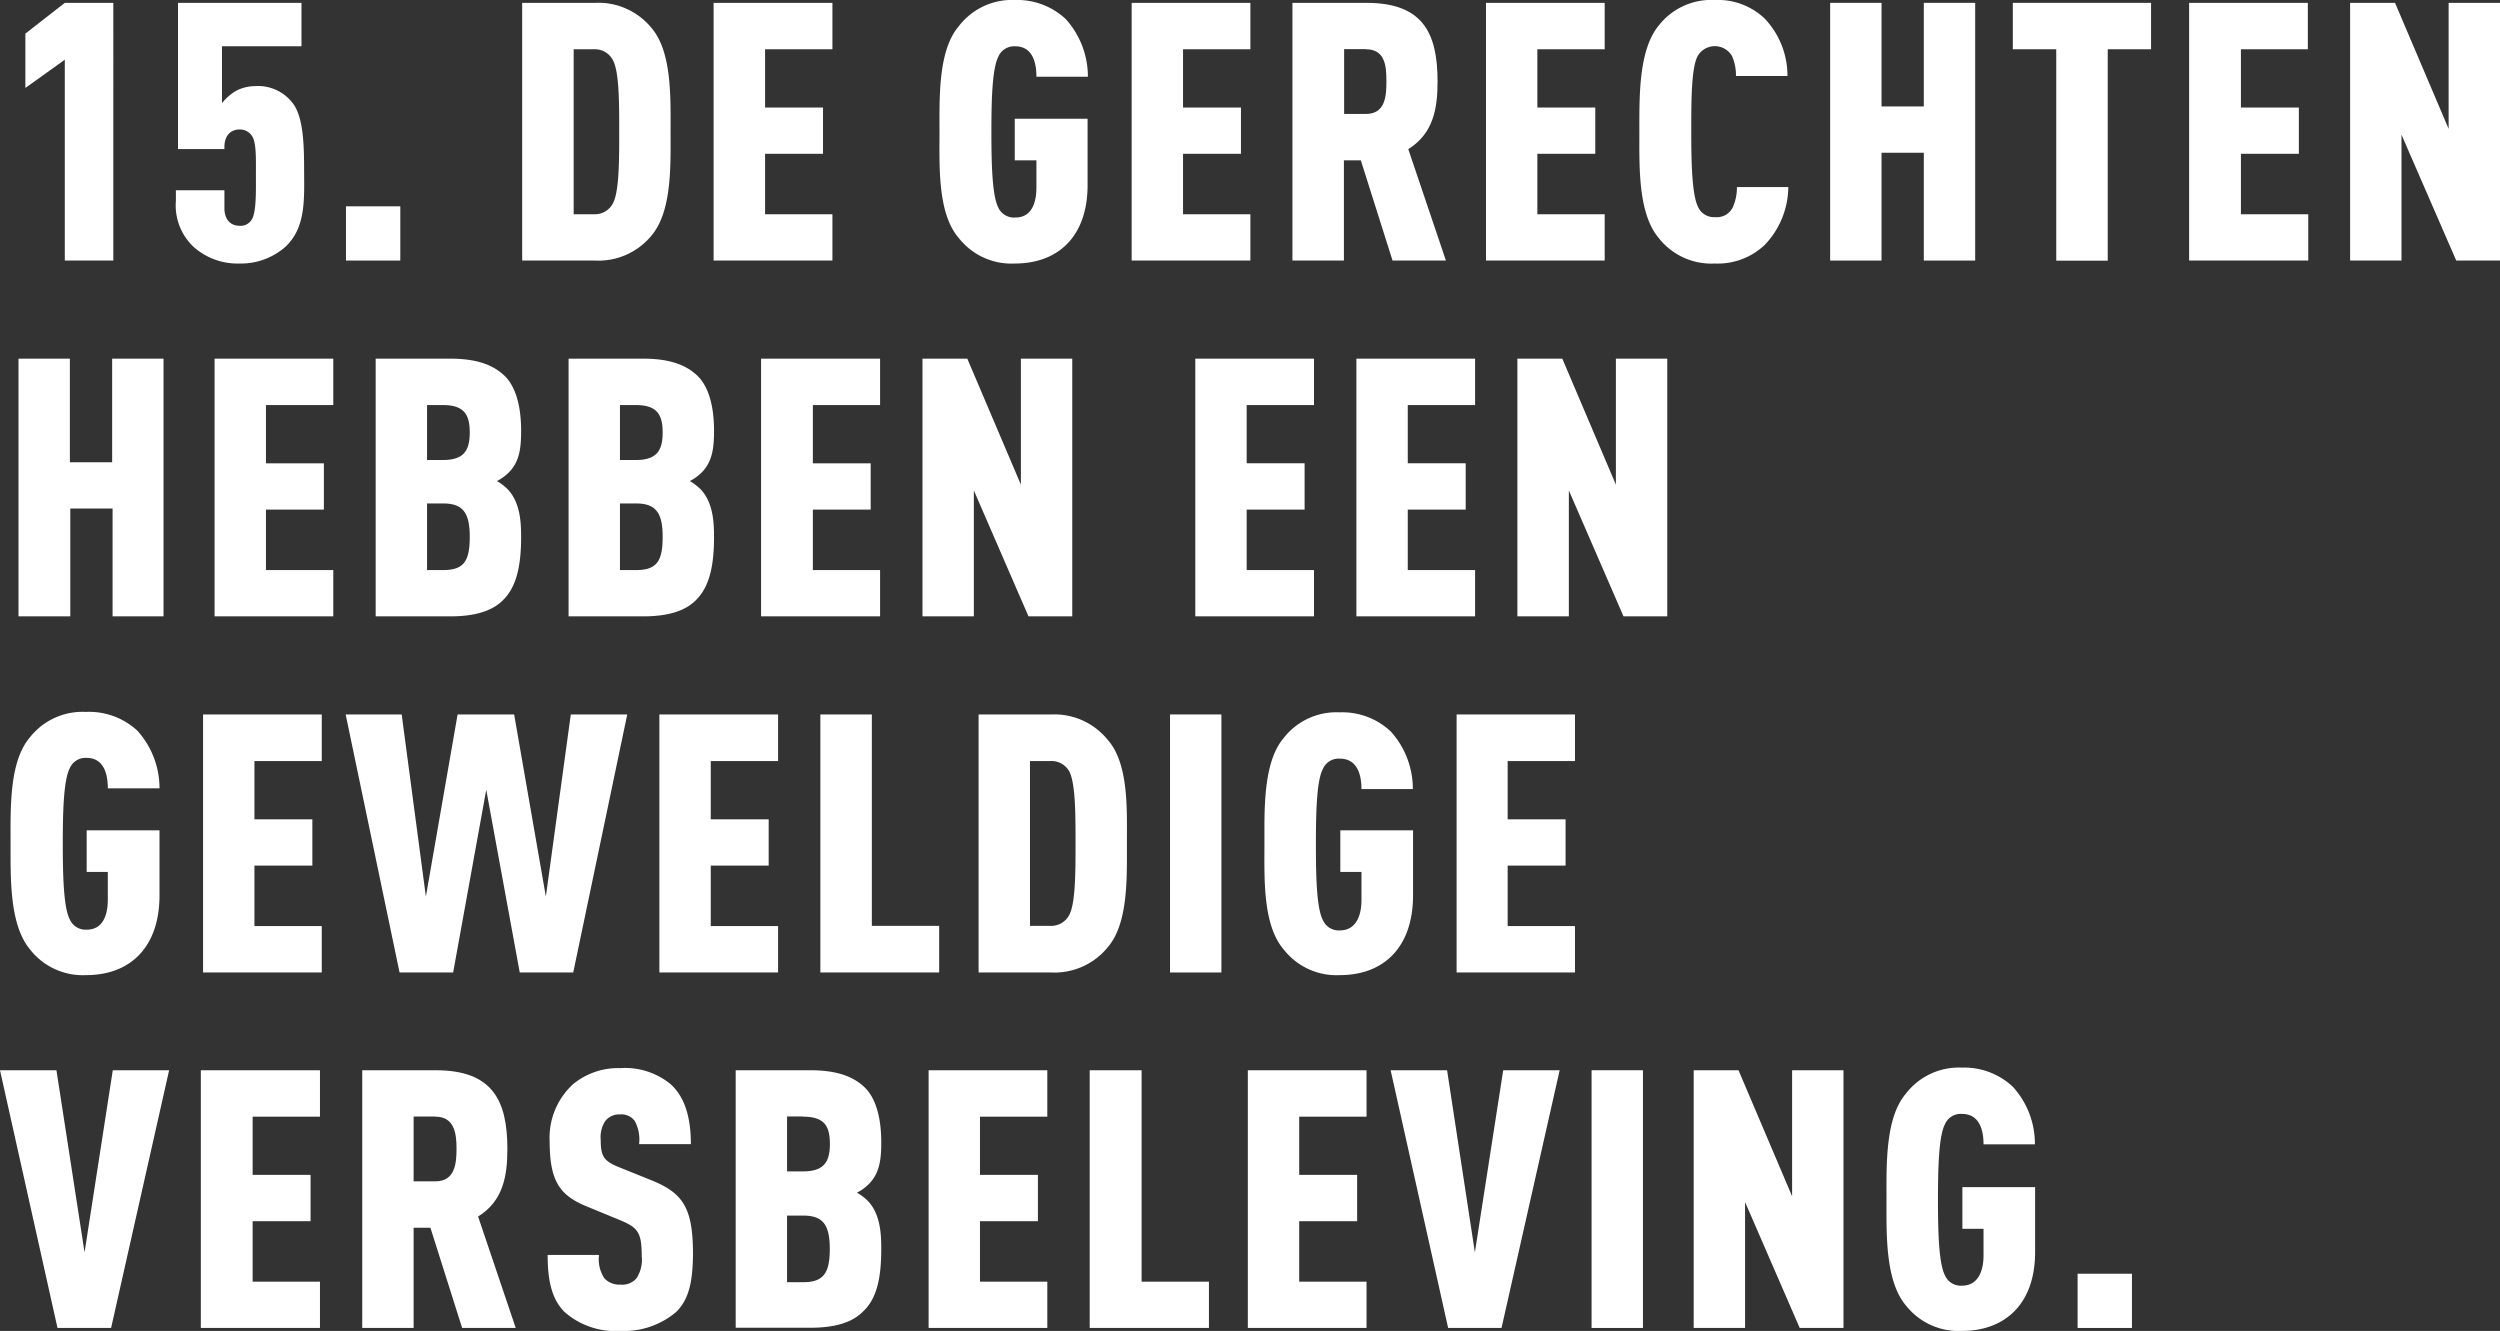
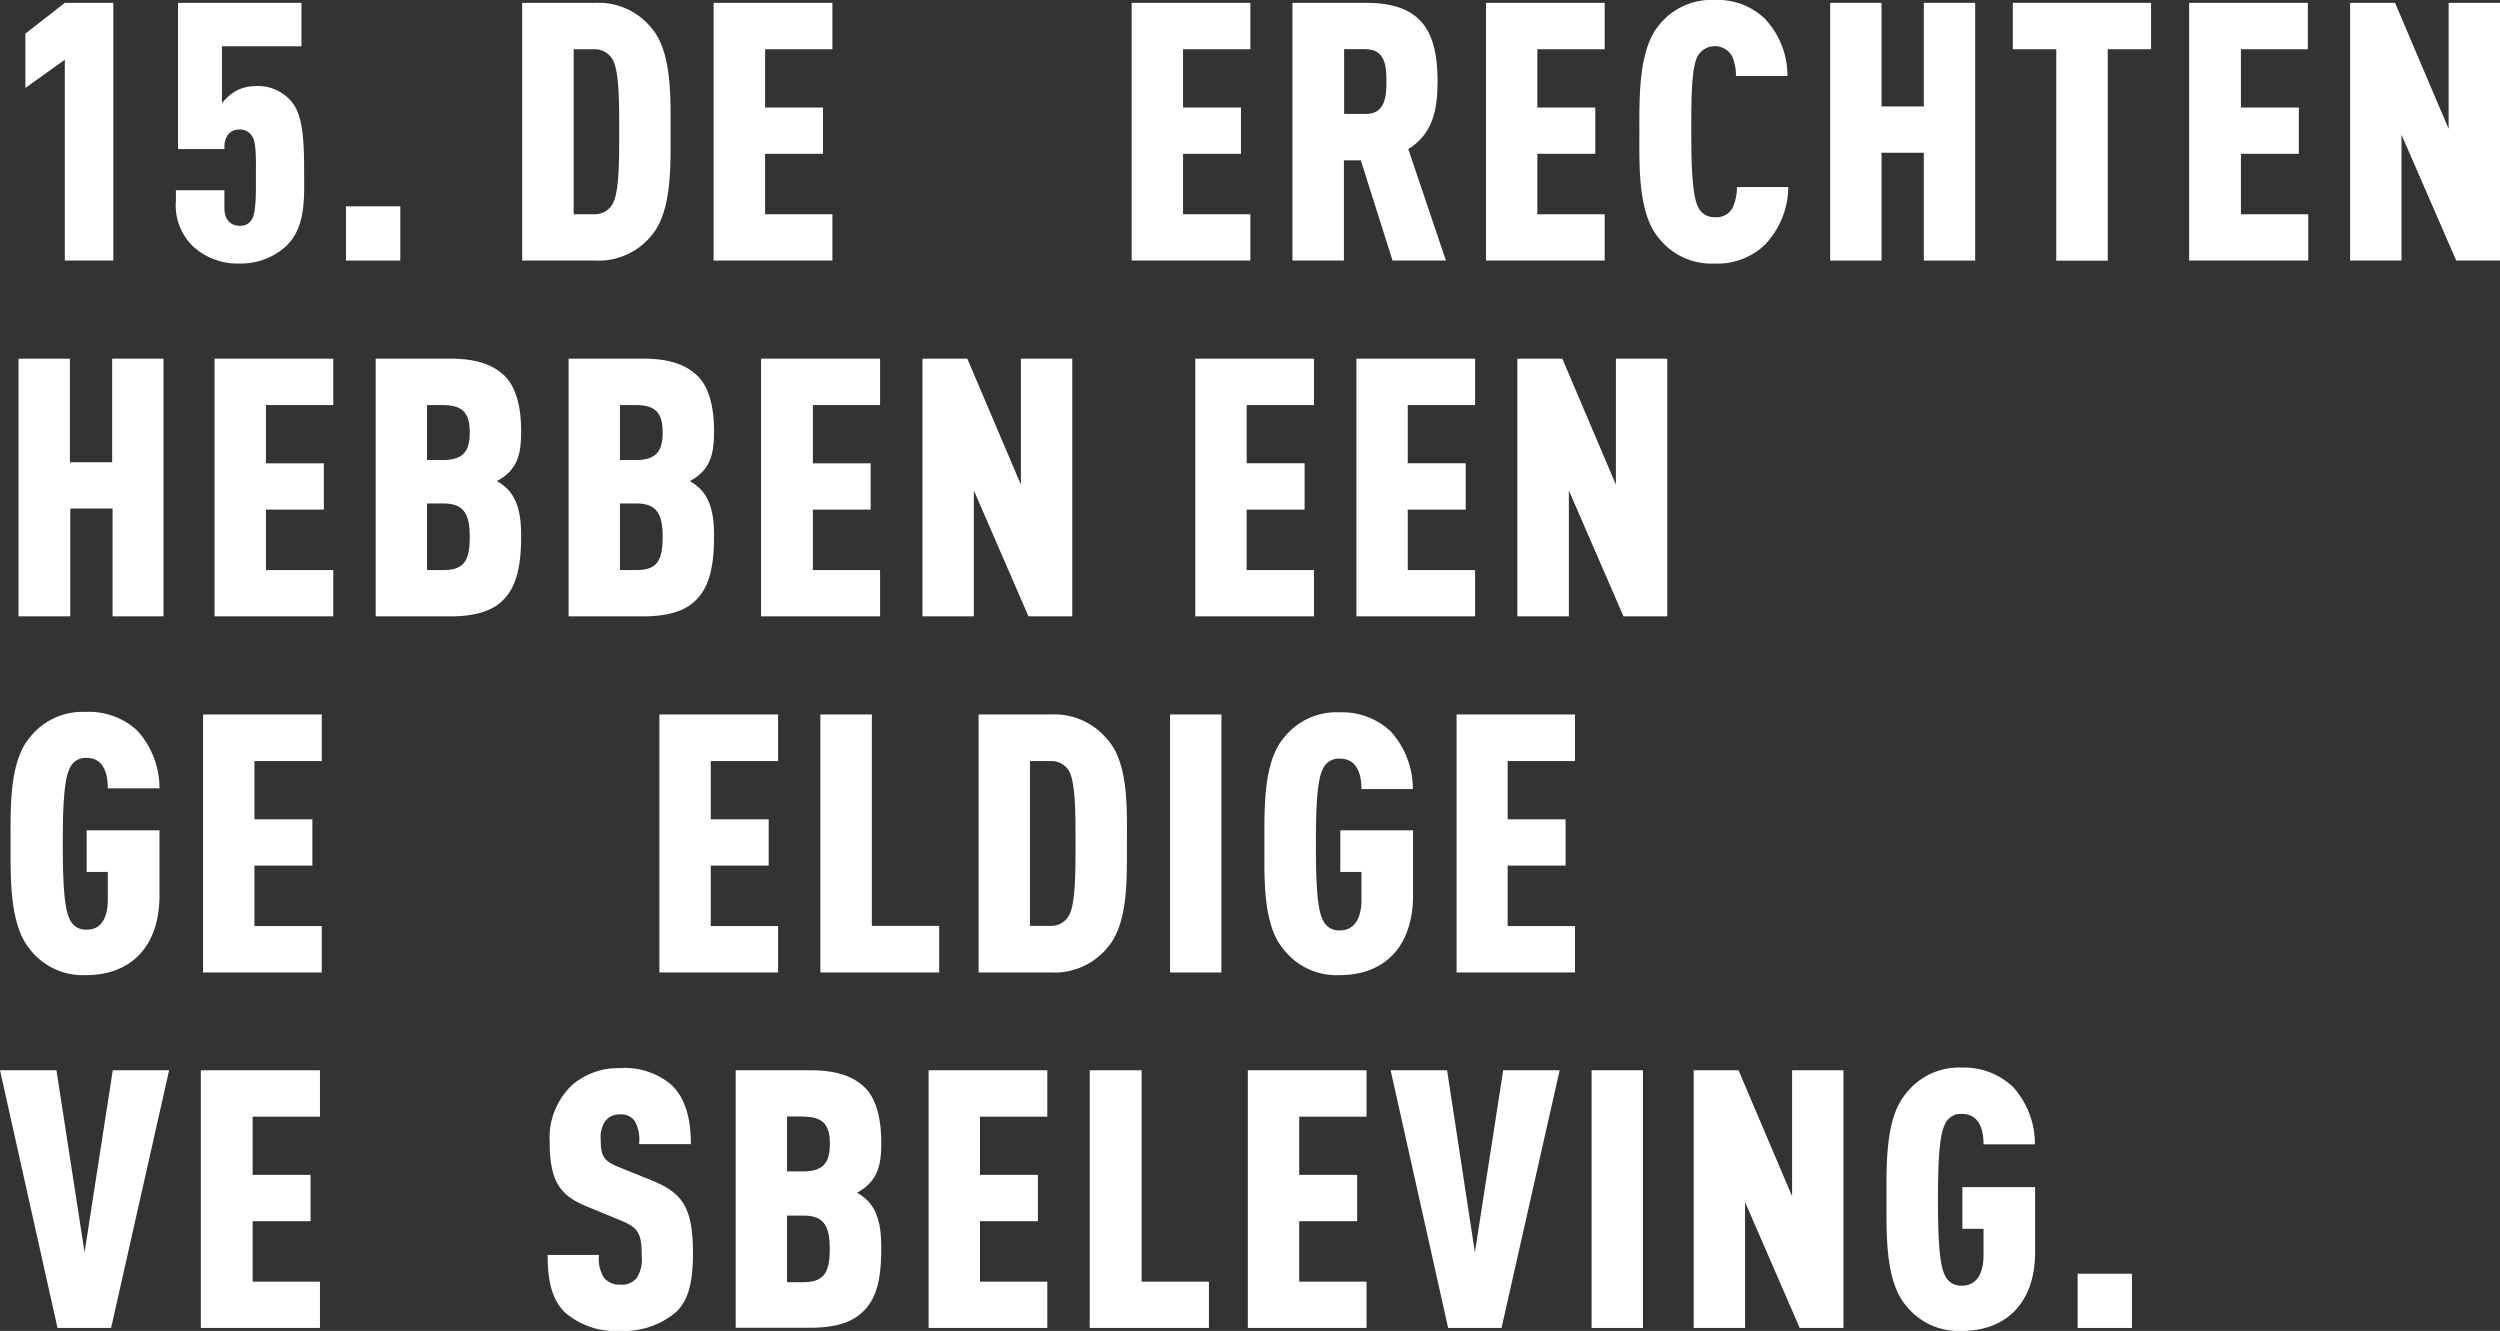
<svg xmlns="http://www.w3.org/2000/svg" viewBox="0 0 236.51 125.91">
  <rect x="0" y="0" width="236.51" height="125.91" fill="#333333" stroke="none" />
  <defs>
    <style>.cls-1{fill:#fff;}</style>
  </defs>
  <title>152</title>
  <g id="Laag_2" data-name="Laag 2">
    <g id="content">
      <path class="cls-1" d="M6.13,24.65v-19L2.4,8.32V3.18L6.13.27h4.59V24.65Z" />
      <path class="cls-1" d="M27,23.35a6.36,6.36,0,0,1-4.34,1.58,6.23,6.23,0,0,1-4.35-1.58A5.38,5.38,0,0,1,16.64,19V18h4.59v1.68c0,1.13.61,1.68,1.44,1.68a1.21,1.21,0,0,0,1.12-.55c.48-.65.42-2.88.42-4.18s.06-3-.31-3.66a1.34,1.34,0,0,0-1.23-.72c-.83,0-1.44.55-1.44,1.68v.17H16.84V.27H28.52V4.38H21V9.76a4.83,4.83,0,0,1,1.34-1.17,3.9,3.9,0,0,1,1.74-.44,4.13,4.13,0,0,1,3.56,1.54c1.07,1.3,1.13,4,1.13,6.51C28.79,19,28.9,21.57,27,23.35Z" />
      <path class="cls-1" d="M32.73,24.65V19.52h5.14v5.13Z" />
      <path class="cls-1" d="M61.63,22.29a6.48,6.48,0,0,1-5.34,2.36H49.4V.27h6.89a6.48,6.48,0,0,1,5.34,2.37c1.95,2.26,1.81,6.64,1.81,9.82S63.58,20,61.63,22.29ZM58,5.72a1.93,1.93,0,0,0-1.82-1.06H54.27V20.27h1.91A1.93,1.93,0,0,0,58,19.21c.58-1.13.58-4.08.58-6.78S58.58,6.85,58,5.72Z" />
      <path class="cls-1" d="M67.51,24.65V.27H78.75V4.66H72.38v5.51h5.48v4.38H72.38v5.72h6.37v4.38Z" />
-       <path class="cls-1" d="M96,24.93a6.33,6.33,0,0,1-5.31-2.43c-2-2.33-1.81-6.75-1.81-10s-.14-7.7,1.81-10A6.33,6.33,0,0,1,96,0a6.72,6.72,0,0,1,4.83,1.81,8.13,8.13,0,0,1,2.09,5.45H98.05c0-1-.2-2.88-2-2.88a1.63,1.63,0,0,0-1.61,1c-.58,1.13-.65,4.18-.65,7.12s.07,6,.65,7.13a1.64,1.64,0,0,0,1.61.95c1.61,0,2-1.5,2-2.84V15.17H96V11.23h6.89v6.2C102.92,22.29,100.18,24.93,96,24.93Z" />
      <path class="cls-1" d="M107.06,24.65V.27h11.23V4.66h-6.37v5.51h5.48v4.38h-5.48v5.72h6.37v4.38Z" />
      <path class="cls-1" d="M131.74,24.65l-3-9.48h-1.6v9.48h-4.87V.27h7C134.55.27,136,3.05,136,7.7c0,2.61-.41,4.93-2.77,6.41l3.56,10.54Zm-2.53-20h-2.05v6.13h2.05c1.85,0,1.95-1.68,1.95-3.09S131.06,4.66,129.21,4.66Z" />
      <path class="cls-1" d="M140.58,24.65V.27h11.23V4.66h-6.37v5.51h5.48v4.38h-5.48v5.72h6.37v4.38Z" />
      <path class="cls-1" d="M166.94,23.18a6.47,6.47,0,0,1-4.73,1.75,6.31,6.31,0,0,1-5.3-2.43c-1.95-2.33-1.82-6.71-1.82-10S155,4.76,156.91,2.43A6.31,6.31,0,0,1,162.21,0a6.43,6.43,0,0,1,4.73,1.75,7.85,7.85,0,0,1,2.16,5.44h-4.87a4.6,4.6,0,0,0-.37-1.88,1.88,1.88,0,0,0-3.26,0C160,6.47,160,9.52,160,12.46s.07,6,.65,7.13a1.64,1.64,0,0,0,1.61.95,1.67,1.67,0,0,0,1.68-.95,4.65,4.65,0,0,0,.38-1.89h4.86A8,8,0,0,1,166.94,23.18Z" />
      <path class="cls-1" d="M182,24.65V14.45h-4v10.2h-4.86V.27h4.86v9.8h4V.27h4.86V24.65Z" />
      <path class="cls-1" d="M199.4,4.66v20h-4.87v-20h-4.11V.27H203.5V4.66Z" />
      <path class="cls-1" d="M207.1,24.65V.27h11.23V4.66H212v5.51h5.48v4.38H212v5.72h6.37v4.38Z" />
      <path class="cls-1" d="M232.37,24.65l-5.18-11.91V24.65h-4.86V.27h4.25l5.07,11.92V.27h4.86V24.65Z" />
      <path class="cls-1" d="M10.65,58.31V48.11h-4v10.2H1.75V33.93H6.61v9.8h4v-9.8h4.86V58.31Z" />
      <path class="cls-1" d="M20.3,58.31V33.93H31.53v4.39H25.16v5.51h5.48v4.38H25.16v5.72h6.37v4.38Z" />
      <path class="cls-1" d="M47.66,56.7c-1,1.07-2.64,1.61-5.07,1.61H35.54V33.93h7.05c2.43,0,4,.55,5.1,1.58s1.61,2.91,1.61,5.24c0,1.57-.13,2.91-1.16,3.94a4.39,4.39,0,0,1-1.13.82,4.79,4.79,0,0,1,1.09.85c1.13,1.27,1.2,3.09,1.2,4.45C49.3,53.45,48.89,55.44,47.66,56.7ZM41.87,38.32H40.4v5.2h1.47c1.92,0,2.57-.79,2.57-2.6S43.82,38.32,41.87,38.32Zm.07,9.31H40.4v6.3h1.54c2,0,2.5-.92,2.5-3.15S43.82,47.63,41.94,47.63Z" />
      <path class="cls-1" d="M65.91,56.7c-1,1.07-2.64,1.61-5.07,1.61H53.79V33.93h7.05c2.43,0,4,.55,5.1,1.58s1.61,2.91,1.61,5.24c0,1.57-.14,2.91-1.16,3.94a4.39,4.39,0,0,1-1.13.82,5,5,0,0,1,1.09.85c1.13,1.27,1.2,3.09,1.2,4.45C67.55,53.45,67.14,55.44,65.91,56.7ZM60.12,38.32H58.65v5.2h1.47c1.92,0,2.57-.79,2.57-2.6S62.07,38.32,60.12,38.32Zm.07,9.31H58.65v6.3h1.54c2,0,2.5-.92,2.5-3.15S62.07,47.63,60.19,47.63Z" />
      <path class="cls-1" d="M72,58.31V33.93H83.26v4.39H76.9v5.51h5.47v4.38H76.9v5.72h6.36v4.38Z" />
      <path class="cls-1" d="M97.3,58.31,92.13,46.4V58.31H87.27V33.93h4.24l5.07,11.92V33.93h4.86V58.31Z" />
      <path class="cls-1" d="M113.08,58.31V33.93h11.23v4.39h-6.37v5.51h5.48v4.38h-5.48v5.72h6.37v4.38Z" />
      <path class="cls-1" d="M128.32,58.31V33.93h11.23v4.39h-6.37v5.51h5.48v4.38h-5.48v5.72h6.37v4.38Z" />
      <path class="cls-1" d="M153.59,58.31,148.42,46.4V58.31h-4.87V33.93h4.25l5.07,11.92V33.93h4.86V58.31Z" />
      <path class="cls-1" d="M8.15,92.25a6.33,6.33,0,0,1-5.31-2.43C.89,87.49,1,83.07,1,79.78s-.14-7.7,1.81-10a6.33,6.33,0,0,1,5.31-2.43A6.72,6.72,0,0,1,13,69.13a8.13,8.13,0,0,1,2.09,5.45H10.2c0-1-.2-2.88-2-2.88a1.62,1.62,0,0,0-1.61,1c-.58,1.13-.65,4.18-.65,7.12s.07,6,.65,7.13a1.63,1.63,0,0,0,1.61,1c1.61,0,2-1.51,2-2.85V82.49h-2V78.55h6.89v6.2C15.07,89.61,12.33,92.25,8.15,92.25Z" />
      <path class="cls-1" d="M19.21,92V67.59H30.44V72H24.07v5.51h5.48v4.38H24.07v5.72h6.37V92Z" />
-       <path class="cls-1" d="M54.23,92H49.17L46,74.72,42.87,92H37.8L32.7,67.59H38l2.29,17.23,3-17.23h5.35l3,17.23L54,67.59h5.34Z" />
      <path class="cls-1" d="M62.38,92V67.59H73.61V72H67.24v5.51h5.48v4.38H67.24v5.72h6.37V92Z" />
      <path class="cls-1" d="M77.61,92V67.59h4.87v20h6.37V92Z" />
      <path class="cls-1" d="M104.8,89.61A6.48,6.48,0,0,1,99.46,92H92.58V67.59h6.88A6.48,6.48,0,0,1,104.8,70c2,2.26,1.81,6.64,1.81,9.82S106.75,87.35,104.8,89.61ZM101.17,73A1.92,1.92,0,0,0,99.36,72H97.44V87.59h1.92a1.92,1.92,0,0,0,1.81-1.06c.58-1.13.58-4.07.58-6.78S101.75,74.17,101.17,73Z" />
      <path class="cls-1" d="M110.69,92V67.59h4.86V92Z" />
      <path class="cls-1" d="M126.75,92.25a6.33,6.33,0,0,1-5.31-2.43c-2-2.33-1.82-6.75-1.82-10s-.13-7.7,1.82-10a6.33,6.33,0,0,1,5.31-2.43,6.68,6.68,0,0,1,4.82,1.81,8.08,8.08,0,0,1,2.09,5.45H128.8c0-1-.21-2.88-2.05-2.88a1.62,1.62,0,0,0-1.61,1c-.59,1.13-.65,4.18-.65,7.12s.06,6,.65,7.13a1.63,1.63,0,0,0,1.61,1c1.6,0,2.05-1.51,2.05-2.85V82.49h-2V78.55h6.88v6.2C133.66,89.61,130.92,92.25,126.75,92.25Z" />
      <path class="cls-1" d="M137.8,92V67.59H149V72h-6.37v5.51h5.48v4.38h-5.48v5.72H149V92Z" />
      <path class="cls-1" d="M10.51,125.63H5.44L0,101.25H5.34L8,118.48l2.67-17.23H16Z" />
      <path class="cls-1" d="M19,125.63V101.25H30.27v4.39H23.9v5.51h5.48v4.38H23.9v5.72h6.37v4.38Z" />
-       <path class="cls-1" d="M43.72,125.63l-3-9.48H39.13v9.48H34.27V101.25h6.95c5.31,0,6.78,2.78,6.78,7.43,0,2.61-.41,4.94-2.77,6.41l3.56,10.54Zm-2.53-20H39.13v6.13h2.06c1.85,0,2-1.68,2-3.09S43,105.64,41.19,105.64Z" />
      <path class="cls-1" d="M64,124.09a7.62,7.62,0,0,1-5.31,1.82,7.28,7.28,0,0,1-5.27-1.78c-1.2-1.2-1.61-2.91-1.61-5.41h4.86a3.28,3.28,0,0,0,.51,2.22,1.94,1.94,0,0,0,1.51.59,1.77,1.77,0,0,0,1.54-.62,3.2,3.2,0,0,0,.48-2.06c0-2.32-.38-2.73-2.13-3.45l-3.08-1.27C53,113.1,52,111.8,52,108a6.86,6.86,0,0,1,2.19-5.41,6.69,6.69,0,0,1,4.49-1.54,6.78,6.78,0,0,1,4.79,1.54c1.34,1.23,1.89,3.18,1.89,5.65H60.46a3.66,3.66,0,0,0-.41-2.19,1.55,1.55,0,0,0-1.4-.62,1.66,1.66,0,0,0-1.41.65,2.81,2.81,0,0,0-.41,1.75c0,1.54.28,2,1.68,2.57l3.05,1.23c3.08,1.23,4,2.64,4,7.05C65.53,121.15,65.22,122.86,64,124.09Z" />
      <path class="cls-1" d="M81.72,124c-1,1.07-2.63,1.61-5.06,1.61H69.6V101.25h7.06c2.43,0,4,.55,5.1,1.58s1.61,2.91,1.61,5.24c0,1.57-.14,2.91-1.17,3.94a4.23,4.23,0,0,1-1.13.82,4.86,4.86,0,0,1,1.1.85c1.13,1.27,1.2,3.09,1.2,4.45C83.37,120.77,83,122.76,81.72,124Zm-5.78-18.38H74.46v5.2h1.48c1.92,0,2.57-.79,2.57-2.6S77.89,105.64,75.94,105.64ZM76,115H74.46v6.3H76c1.95,0,2.5-.92,2.5-3.15S77.89,115,76,115Z" />
      <path class="cls-1" d="M87.85,125.63V101.25H99.08v4.39H92.71v5.51h5.48v4.38H92.71v5.72h6.37v4.38Z" />
      <path class="cls-1" d="M103.09,125.63V101.25H108v20h6.37v4.38Z" />
      <path class="cls-1" d="M118.05,125.63V101.25h11.23v4.39h-6.37v5.51h5.48v4.38h-5.48v5.72h6.37v4.38Z" />
      <path class="cls-1" d="M142.05,125.63H137l-5.44-24.38h5.34l2.63,17.23,2.68-17.23h5.34Z" />
      <path class="cls-1" d="M150.57,125.63V101.25h4.86v24.38Z" />
      <path class="cls-1" d="M170.26,125.63l-5.17-11.91v11.91h-4.86V101.25h4.24l5.07,11.92V101.25h4.86v24.38Z" />
      <path class="cls-1" d="M185.6,125.91a6.33,6.33,0,0,1-5.31-2.43c-1.95-2.33-1.82-6.75-1.82-10s-.13-7.7,1.82-10A6.33,6.33,0,0,1,185.6,101a6.72,6.72,0,0,1,4.82,1.81,8,8,0,0,1,2.09,5.45h-4.86c0-1-.2-2.88-2.05-2.88a1.62,1.62,0,0,0-1.61,1c-.58,1.13-.65,4.18-.65,7.12s.07,6,.65,7.13a1.63,1.63,0,0,0,1.61,1c1.61,0,2.05-1.51,2.05-2.85v-2.53h-2v-3.94h6.88v6.2C192.51,123.27,189.77,125.91,185.6,125.91Z" />
      <path class="cls-1" d="M196.55,125.63V120.5h5.14v5.13Z" />
    </g>
  </g>
</svg>